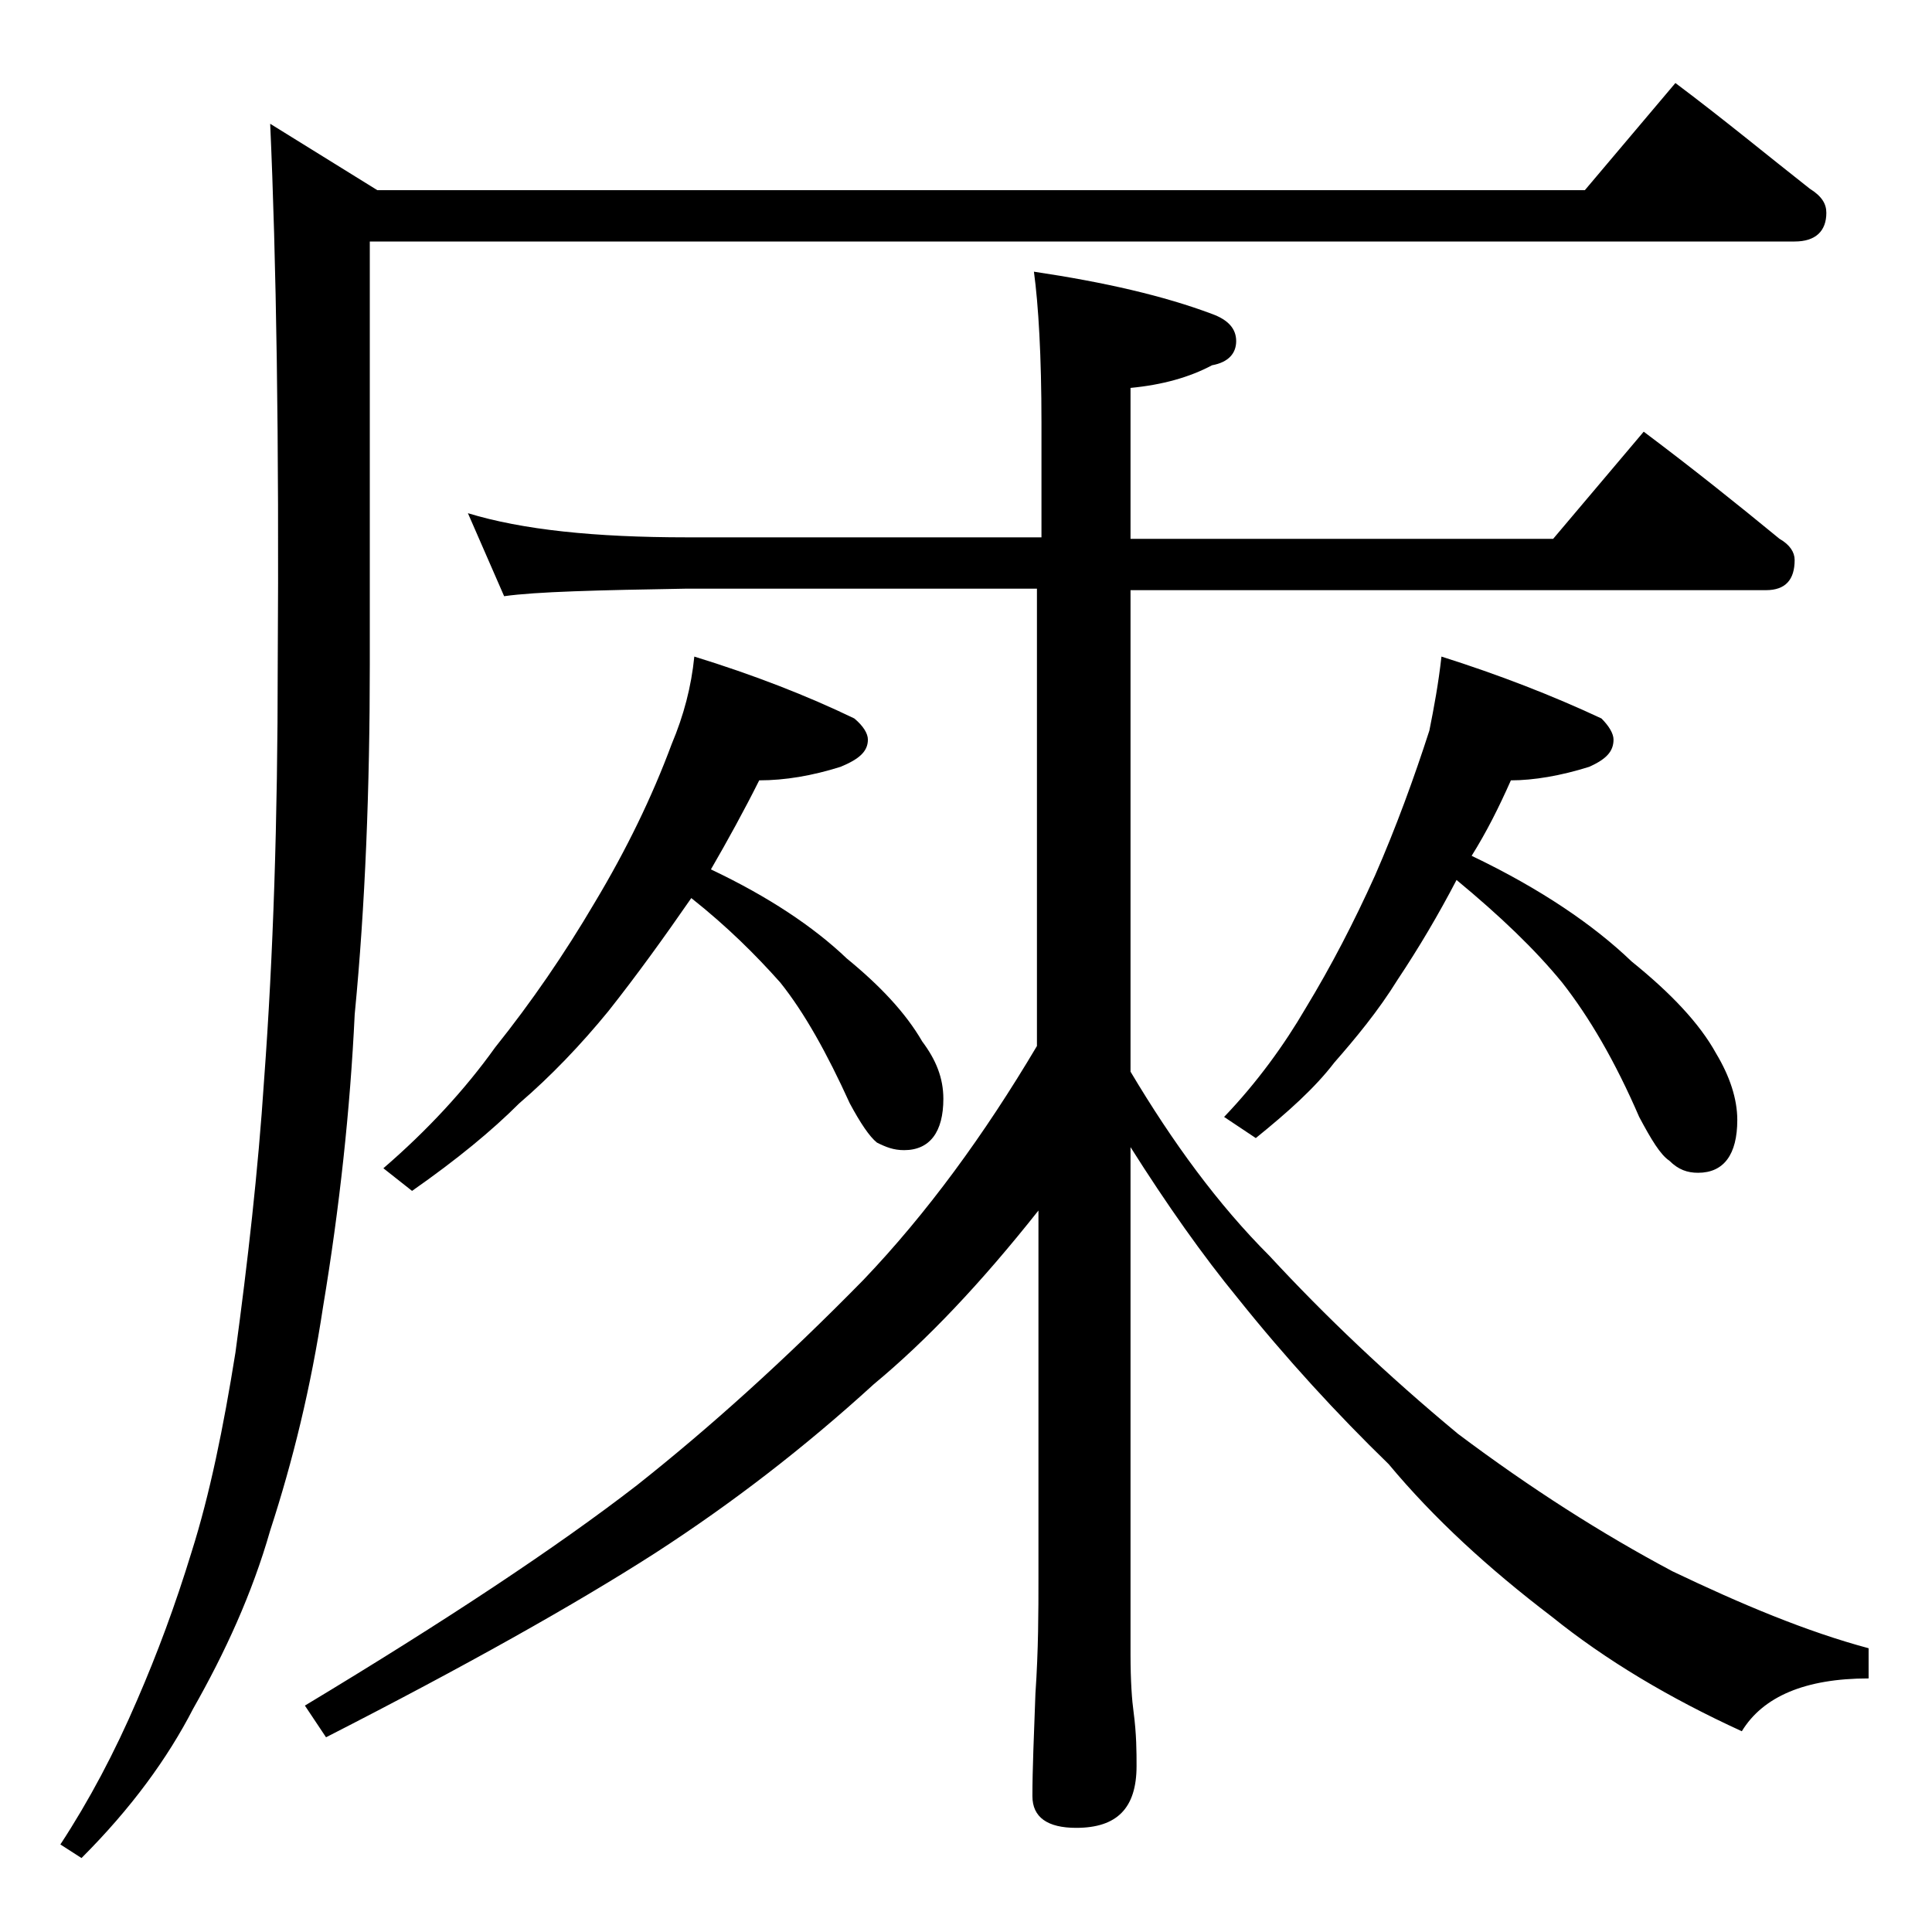
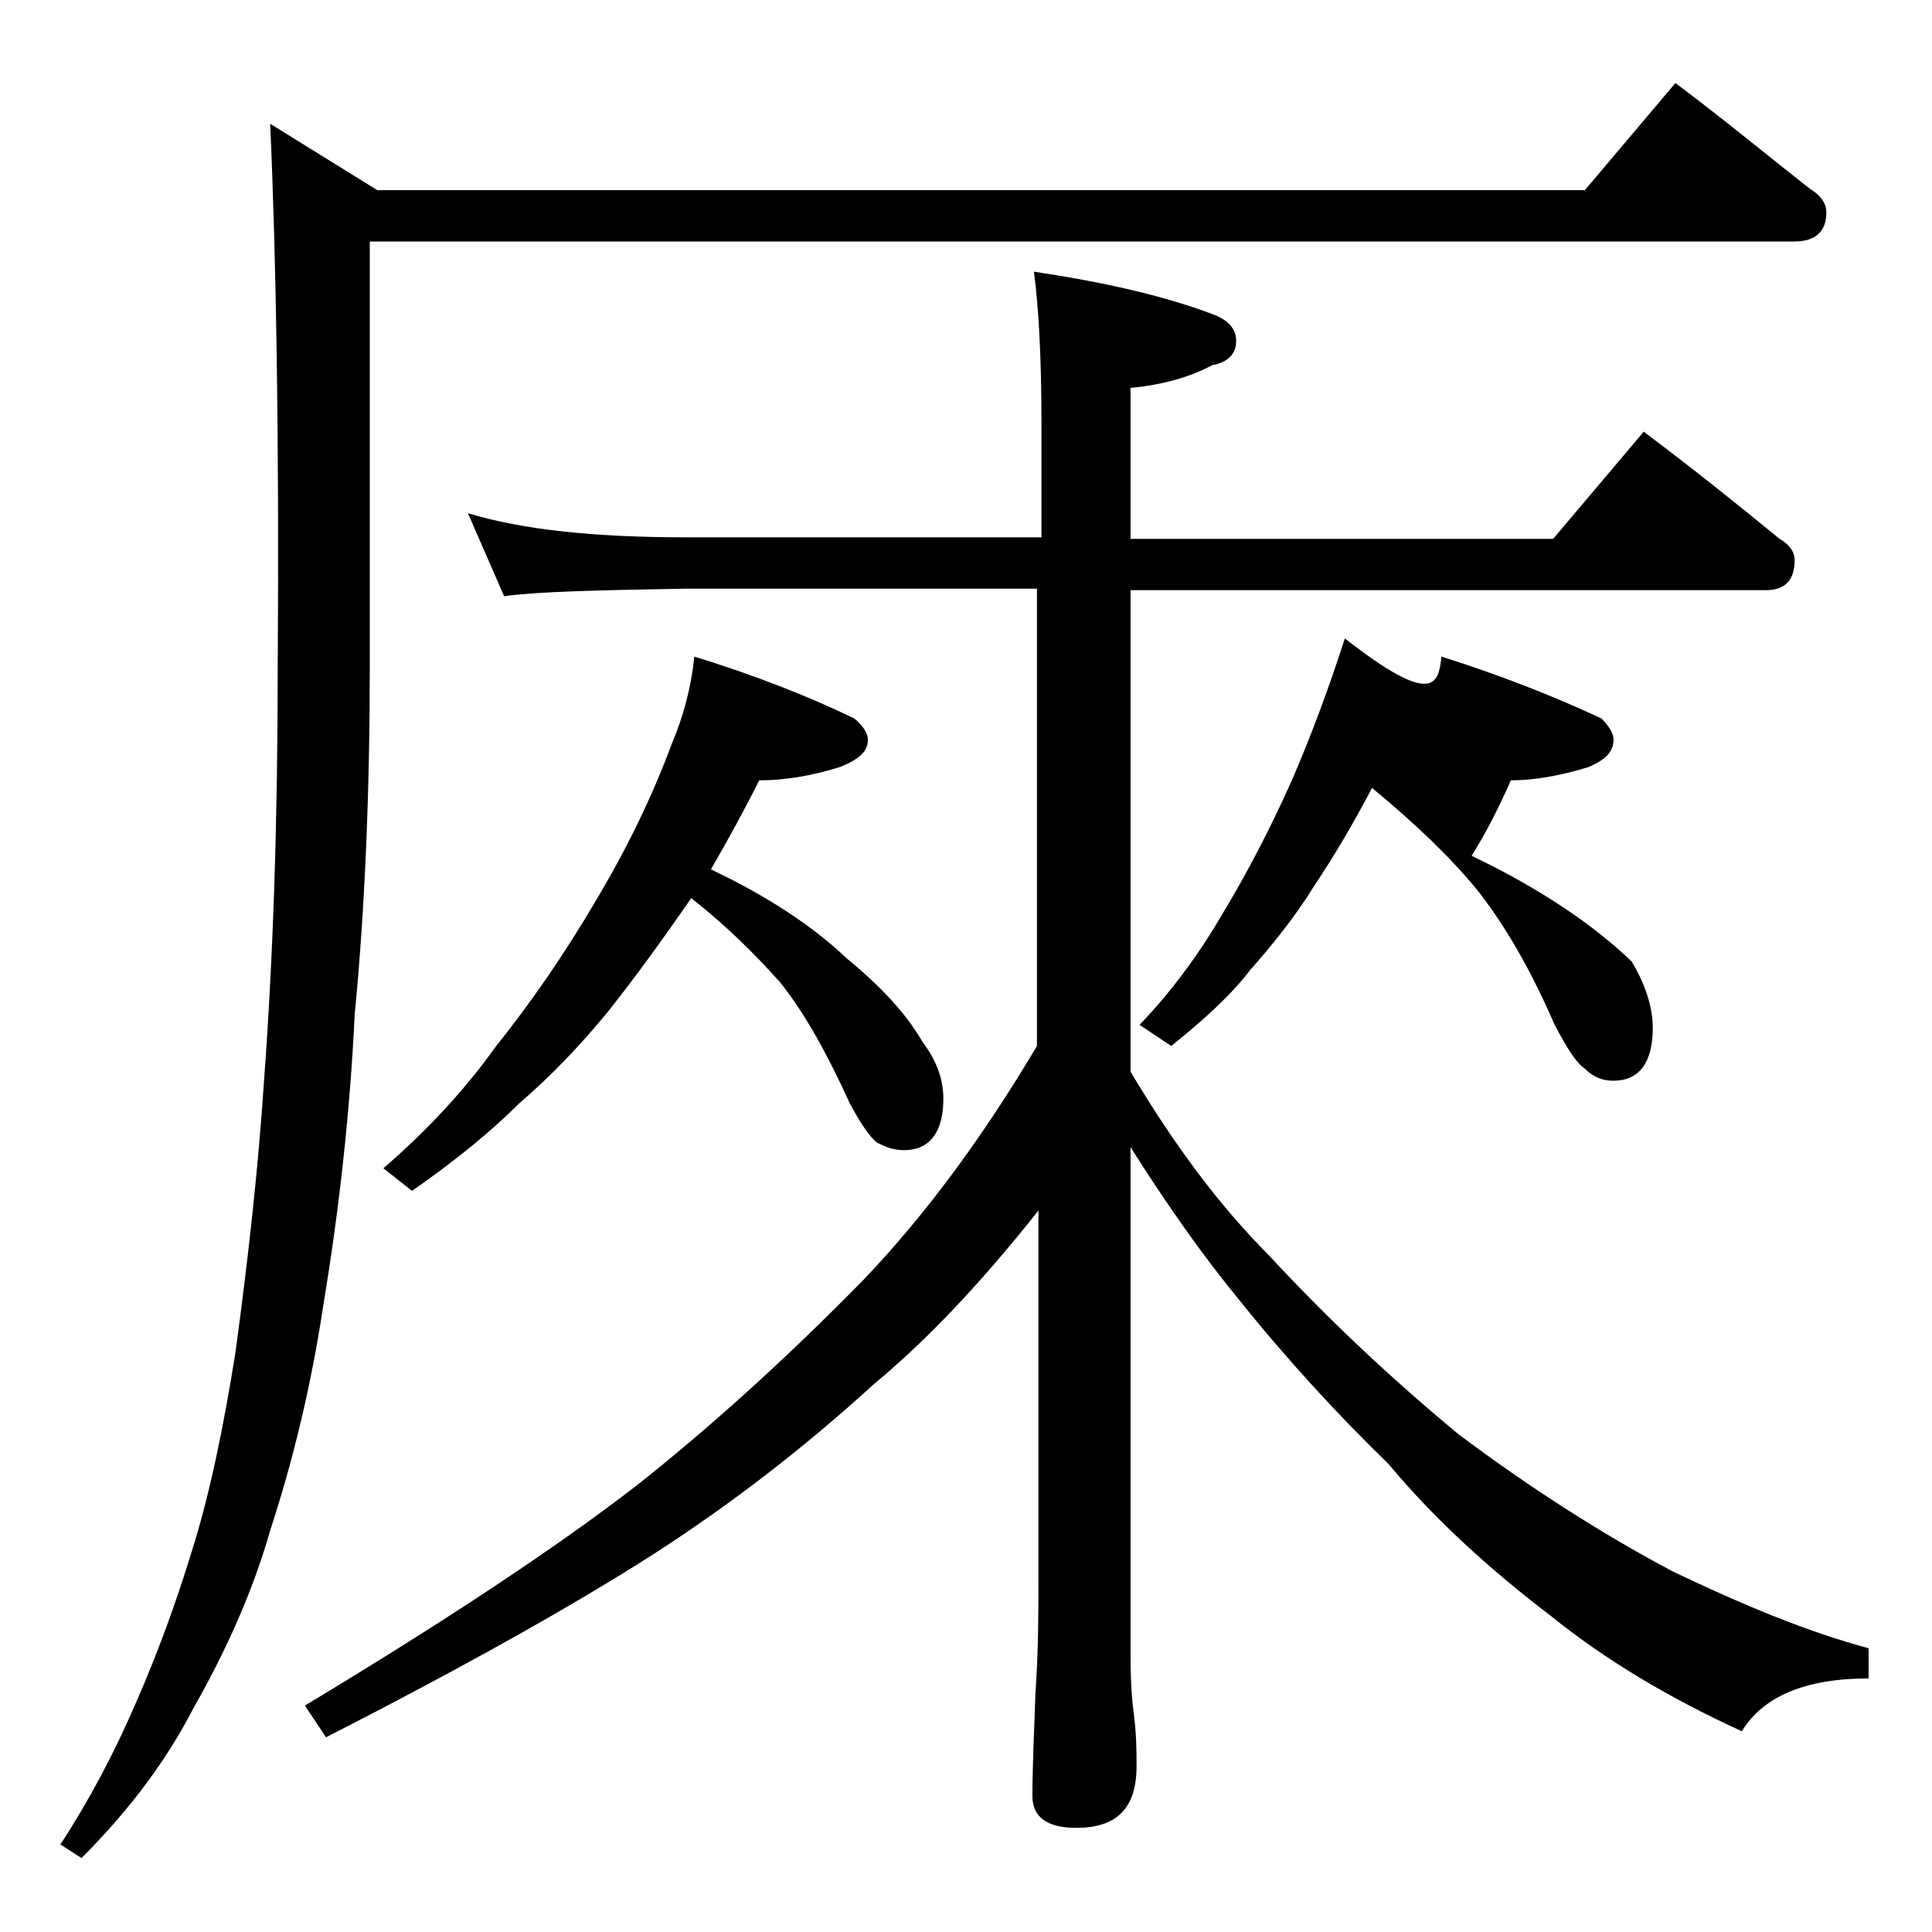
<svg xmlns="http://www.w3.org/2000/svg" version="1.1" id="Layer_1" x="0px" y="0px" viewBox="0 0 128 128" enable-background="new 0 0 128 128" xml:space="preserve">
-   <path d="M111,5.5c3.2,2.4,6.1,4.8,8.9,7c0.8,0.5,1.1,1,1.1,1.6c0,1.2-0.7,1.9-2.1,1.9H24.5v28c0,8.2-0.3,16-1,23.2  c-0.3,6.3-1,12.8-2.1,19.4c-0.8,5.3-2,10.2-3.5,14.8c-1.2,4.2-3,8.1-5.1,11.8c-1.7,3.3-4.1,6.6-7.4,9.9L4,122.2  c1.9-2.9,3.6-6.1,5.1-9.6c1.3-3,2.5-6.2,3.6-9.8c1.2-3.8,2.1-8.2,2.9-13.2c0.8-5.9,1.5-12,1.9-18.1c0.6-8.1,0.9-17.2,0.9-27.4  c0.1-15-0.1-27-0.5-35.9l7.1,4.4h80L111,5.5z M31,34c3.6,1.1,8.4,1.6,14.5,1.6H69V28c0-4.4-0.2-7.8-0.5-10c4.7,0.7,8.6,1.6,11.8,2.8  c1.1,0.4,1.6,1,1.6,1.8c0,0.8-0.5,1.4-1.6,1.6c-1.5,0.8-3.3,1.3-5.4,1.5v10h28l6-7.1c3.2,2.4,6.2,4.8,9,7.1c0.7,0.4,1,0.9,1,1.4  c0,1.3-0.6,2-1.9,2H74.9v31.9c2.8,4.7,5.8,8.8,9.2,12.2c3.7,4,7.8,7.9,12.5,11.8c4.8,3.6,9.5,6.6,14.2,9.1c4.6,2.2,8.9,4,13,5.1v2  c-4.2,0-7,1.2-8.4,3.5c-4.8-2.2-9-4.7-12.6-7.6c-4.2-3.2-7.8-6.5-10.8-10.1C88.6,93.7,85.2,90,82,86c-2.3-2.8-4.7-6.2-7.1-10v33.6  c0,1.8,0.1,3.1,0.2,3.8c0.2,1.5,0.2,2.7,0.2,3.6c0,2.8-1.3,4.1-4,4.1c-1.9,0-2.9-0.7-2.9-2.1c0-1.8,0.1-4,0.2-6.8  c0.2-2.9,0.2-5.5,0.2-7.6V80.2c-3.8,4.8-7.4,8.6-10.9,11.5c-4.6,4.2-9.4,7.9-14.5,11.2c-5.3,3.4-12.6,7.5-21.8,12.2l-1.4-2.1  c9.3-5.6,16.7-10.5,22-14.6c4.8-3.8,9.8-8.3,15-13.6c4.2-4.4,8-9.6,11.5-15.5V39H45.5c-5.9,0.1-10,0.2-12.1,0.5L31,34z M46,43.5  c3.9,1.2,7.5,2.6,10.6,4.1c0.6,0.5,0.9,1,0.9,1.4c0,0.8-0.6,1.3-1.8,1.8c-1.9,0.6-3.7,0.9-5.4,0.9c-1,2-2.1,4-3.2,5.9  c3.8,1.8,6.8,3.8,9,5.9c2.2,1.8,3.9,3.6,5,5.5c0.9,1.2,1.4,2.4,1.4,3.8c0,2.2-0.9,3.4-2.6,3.4c-0.7,0-1.2-0.2-1.8-0.5  c-0.5-0.4-1.1-1.3-1.8-2.6c-1.5-3.3-3-6-4.6-8c-1.6-1.8-3.5-3.7-5.9-5.6c-1.8,2.6-3.6,5.1-5.5,7.5c-1.8,2.2-3.8,4.3-5.9,6.1  c-1.8,1.8-4.1,3.7-7.1,5.8l-1.9-1.5c2.9-2.5,5.4-5.2,7.4-8c2.4-3,4.6-6.2,6.6-9.6c2.1-3.5,3.8-7,5.1-10.5  C45.3,47.4,45.8,45.5,46,43.5z M95.5,43.5c3.8,1.2,7.4,2.6,10.6,4.1c0.5,0.5,0.8,1,0.8,1.4c0,0.8-0.5,1.3-1.6,1.8  c-1.9,0.6-3.7,0.9-5.2,0.9c-0.8,1.8-1.6,3.4-2.6,5c4.6,2.2,8.1,4.6,10.6,7c2.6,2.1,4.5,4.1,5.6,6.1c0.9,1.5,1.4,3,1.4,4.4  c0,2.3-0.9,3.5-2.6,3.5c-0.7,0-1.3-0.2-1.9-0.8c-0.6-0.4-1.2-1.4-2-2.9c-1.6-3.7-3.3-6.6-5.1-8.9c-1.8-2.2-4.1-4.4-7-6.8  c-1.2,2.3-2.5,4.5-3.9,6.6c-1.3,2.1-2.8,3.9-4.2,5.5c-1.3,1.7-3.1,3.3-5.2,5l-2.1-1.4c2.2-2.3,4-4.8,5.4-7.2  c1.7-2.8,3.2-5.7,4.6-8.8c1.4-3.2,2.6-6.5,3.6-9.6C95,46.9,95.3,45.3,95.5,43.5z" />
+   <path d="M111,5.5c3.2,2.4,6.1,4.8,8.9,7c0.8,0.5,1.1,1,1.1,1.6c0,1.2-0.7,1.9-2.1,1.9H24.5v28c0,8.2-0.3,16-1,23.2  c-0.3,6.3-1,12.8-2.1,19.4c-0.8,5.3-2,10.2-3.5,14.8c-1.2,4.2-3,8.1-5.1,11.8c-1.7,3.3-4.1,6.6-7.4,9.9L4,122.2  c1.9-2.9,3.6-6.1,5.1-9.6c1.3-3,2.5-6.2,3.6-9.8c1.2-3.8,2.1-8.2,2.9-13.2c0.8-5.9,1.5-12,1.9-18.1c0.6-8.1,0.9-17.2,0.9-27.4  c0.1-15-0.1-27-0.5-35.9l7.1,4.4h80L111,5.5z M31,34c3.6,1.1,8.4,1.6,14.5,1.6H69V28c0-4.4-0.2-7.8-0.5-10c4.7,0.7,8.6,1.6,11.8,2.8  c1.1,0.4,1.6,1,1.6,1.8c0,0.8-0.5,1.4-1.6,1.6c-1.5,0.8-3.3,1.3-5.4,1.5v10h28l6-7.1c3.2,2.4,6.2,4.8,9,7.1c0.7,0.4,1,0.9,1,1.4  c0,1.3-0.6,2-1.9,2H74.9v31.9c2.8,4.7,5.8,8.8,9.2,12.2c3.7,4,7.8,7.9,12.5,11.8c4.8,3.6,9.5,6.6,14.2,9.1c4.6,2.2,8.9,4,13,5.1v2  c-4.2,0-7,1.2-8.4,3.5c-4.8-2.2-9-4.7-12.6-7.6c-4.2-3.2-7.8-6.5-10.8-10.1C88.6,93.7,85.2,90,82,86c-2.3-2.8-4.7-6.2-7.1-10v33.6  c0,1.8,0.1,3.1,0.2,3.8c0.2,1.5,0.2,2.7,0.2,3.6c0,2.8-1.3,4.1-4,4.1c-1.9,0-2.9-0.7-2.9-2.1c0-1.8,0.1-4,0.2-6.8  c0.2-2.9,0.2-5.5,0.2-7.6V80.2c-3.8,4.8-7.4,8.6-10.9,11.5c-4.6,4.2-9.4,7.9-14.5,11.2c-5.3,3.4-12.6,7.5-21.8,12.2l-1.4-2.1  c9.3-5.6,16.7-10.5,22-14.6c4.8-3.8,9.8-8.3,15-13.6c4.2-4.4,8-9.6,11.5-15.5V39H45.5c-5.9,0.1-10,0.2-12.1,0.5L31,34z M46,43.5  c3.9,1.2,7.5,2.6,10.6,4.1c0.6,0.5,0.9,1,0.9,1.4c0,0.8-0.6,1.3-1.8,1.8c-1.9,0.6-3.7,0.9-5.4,0.9c-1,2-2.1,4-3.2,5.9  c3.8,1.8,6.8,3.8,9,5.9c2.2,1.8,3.9,3.6,5,5.5c0.9,1.2,1.4,2.4,1.4,3.8c0,2.2-0.9,3.4-2.6,3.4c-0.7,0-1.2-0.2-1.8-0.5  c-0.5-0.4-1.1-1.3-1.8-2.6c-1.5-3.3-3-6-4.6-8c-1.6-1.8-3.5-3.7-5.9-5.6c-1.8,2.6-3.6,5.1-5.5,7.5c-1.8,2.2-3.8,4.3-5.9,6.1  c-1.8,1.8-4.1,3.7-7.1,5.8l-1.9-1.5c2.9-2.5,5.4-5.2,7.4-8c2.4-3,4.6-6.2,6.6-9.6c2.1-3.5,3.8-7,5.1-10.5  C45.3,47.4,45.8,45.5,46,43.5z M95.5,43.5c3.8,1.2,7.4,2.6,10.6,4.1c0.5,0.5,0.8,1,0.8,1.4c0,0.8-0.5,1.3-1.6,1.8  c-1.9,0.6-3.7,0.9-5.2,0.9c-0.8,1.8-1.6,3.4-2.6,5c4.6,2.2,8.1,4.6,10.6,7c0.9,1.5,1.4,3,1.4,4.4  c0,2.3-0.9,3.5-2.6,3.5c-0.7,0-1.3-0.2-1.9-0.8c-0.6-0.4-1.2-1.4-2-2.9c-1.6-3.7-3.3-6.6-5.1-8.9c-1.8-2.2-4.1-4.4-7-6.8  c-1.2,2.3-2.5,4.5-3.9,6.6c-1.3,2.1-2.8,3.9-4.2,5.5c-1.3,1.7-3.1,3.3-5.2,5l-2.1-1.4c2.2-2.3,4-4.8,5.4-7.2  c1.7-2.8,3.2-5.7,4.6-8.8c1.4-3.2,2.6-6.5,3.6-9.6C95,46.9,95.3,45.3,95.5,43.5z" />
</svg>